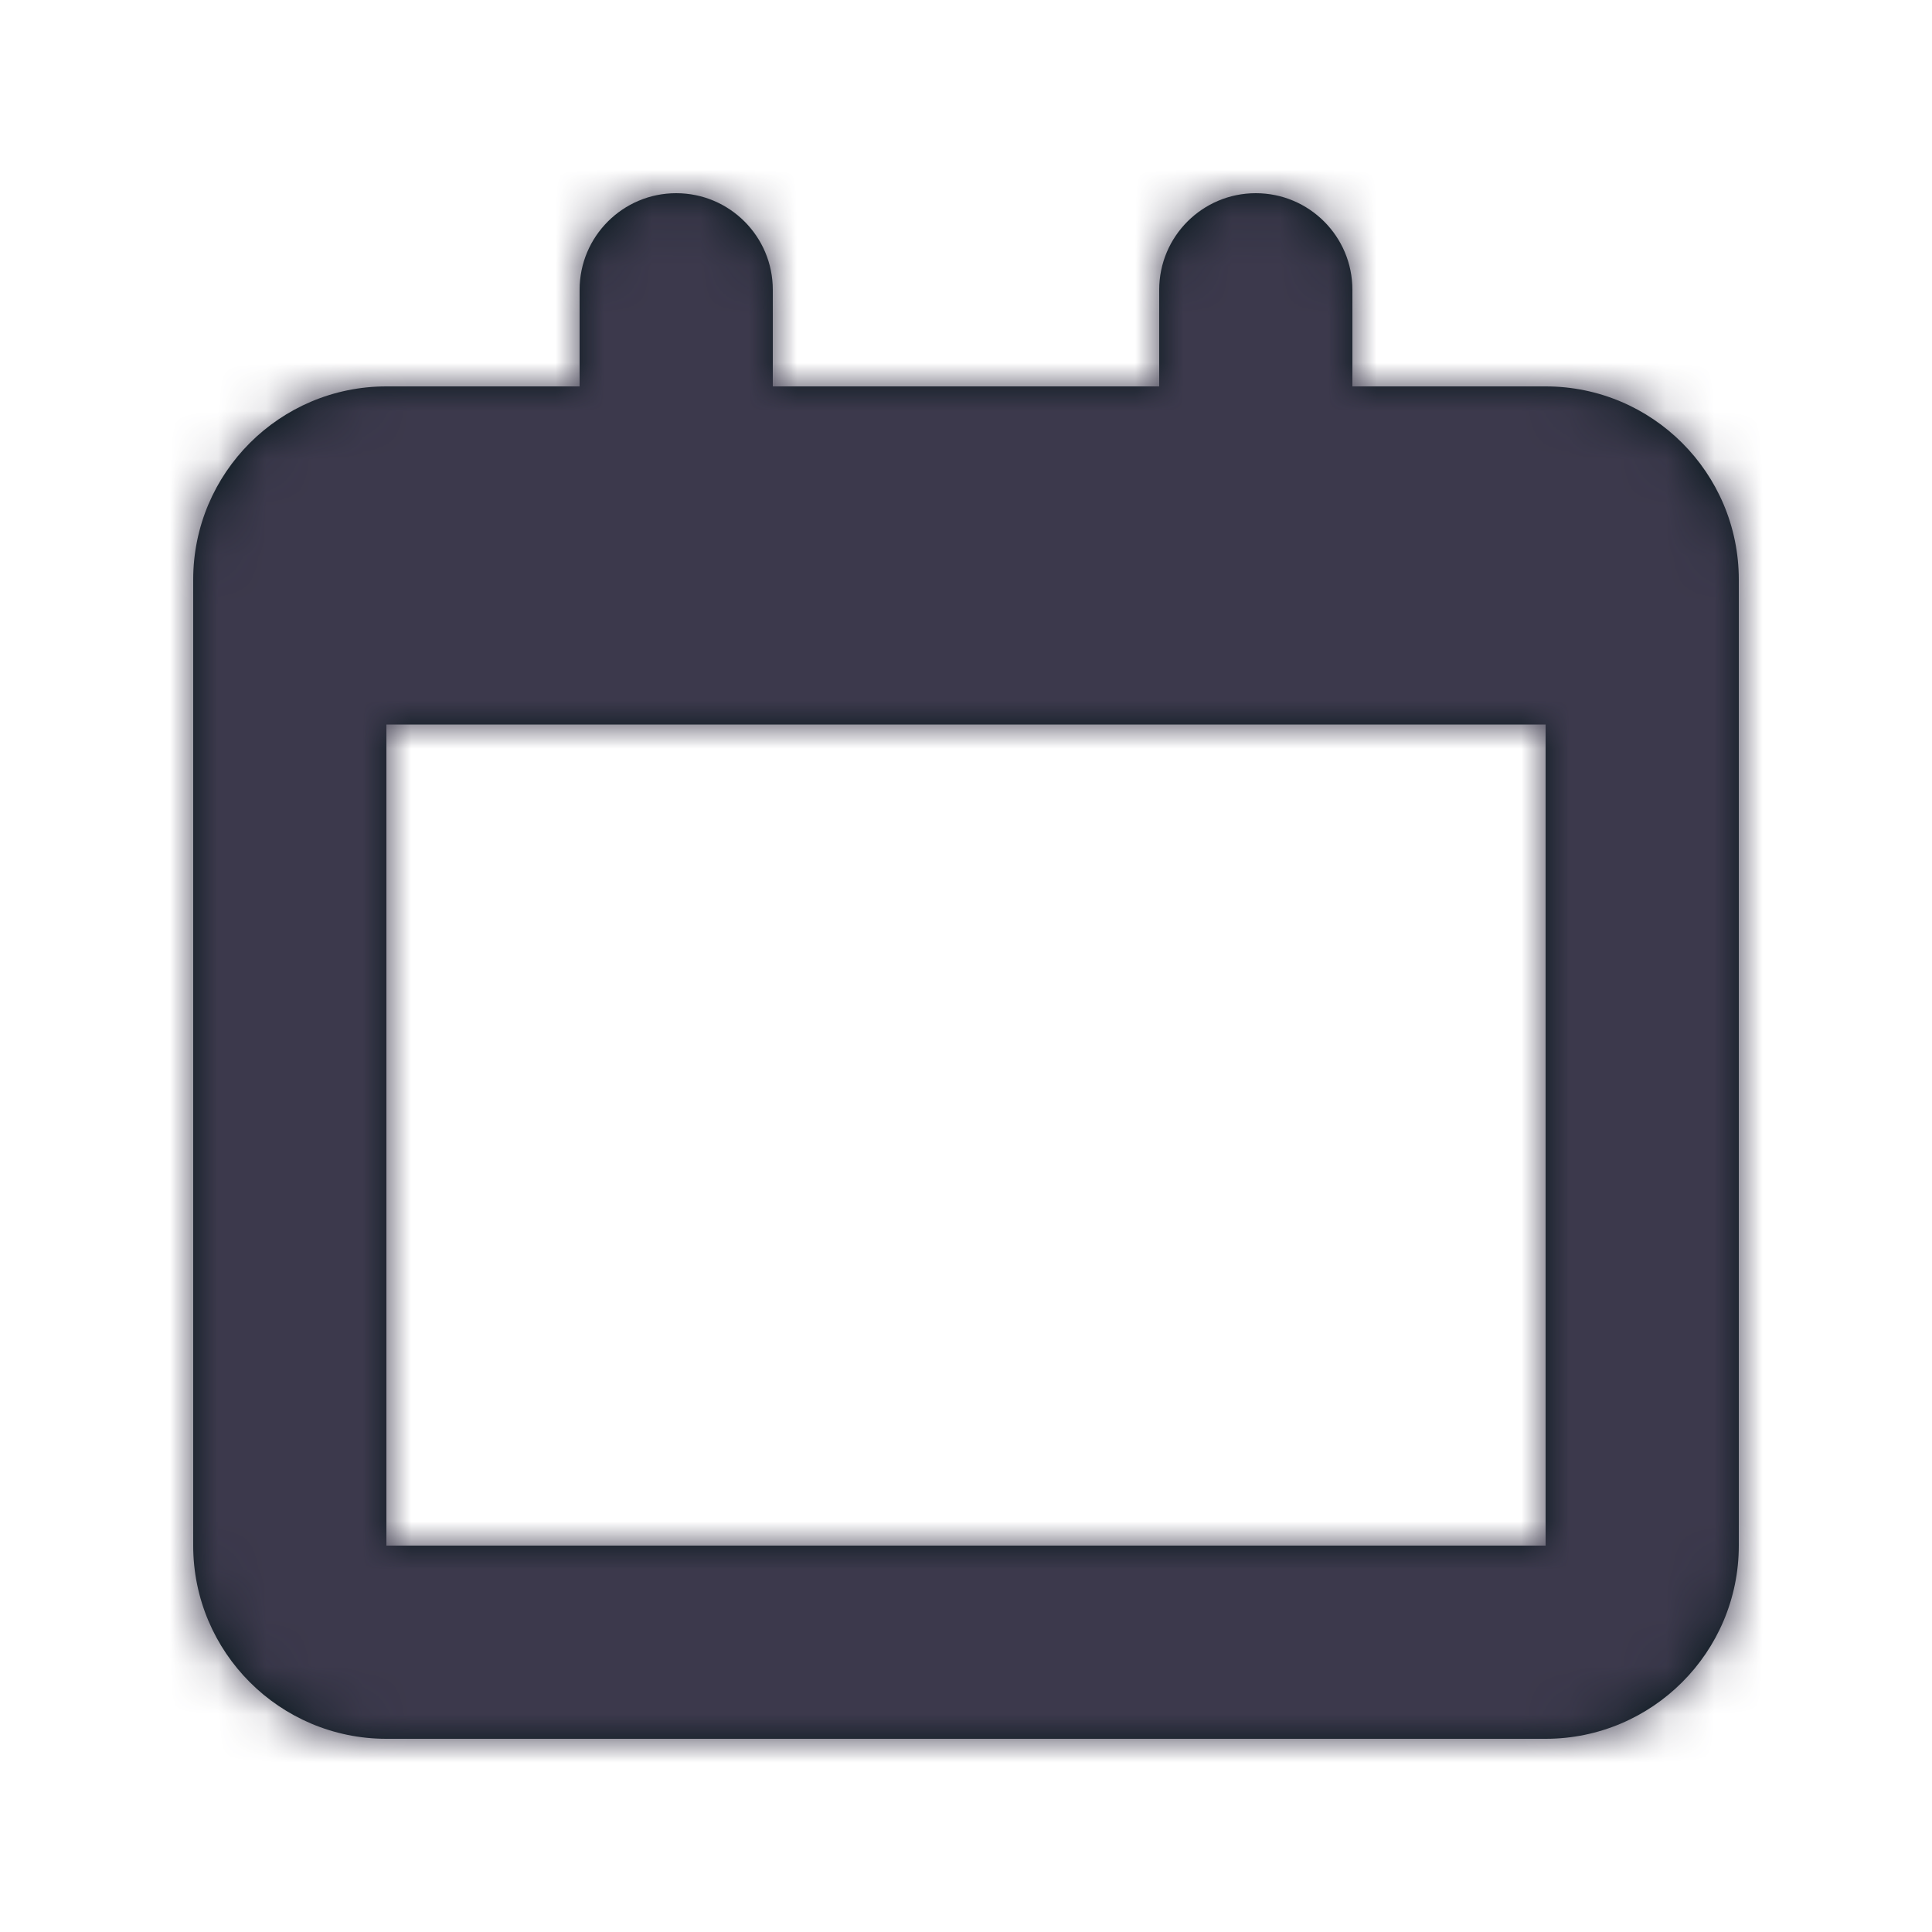
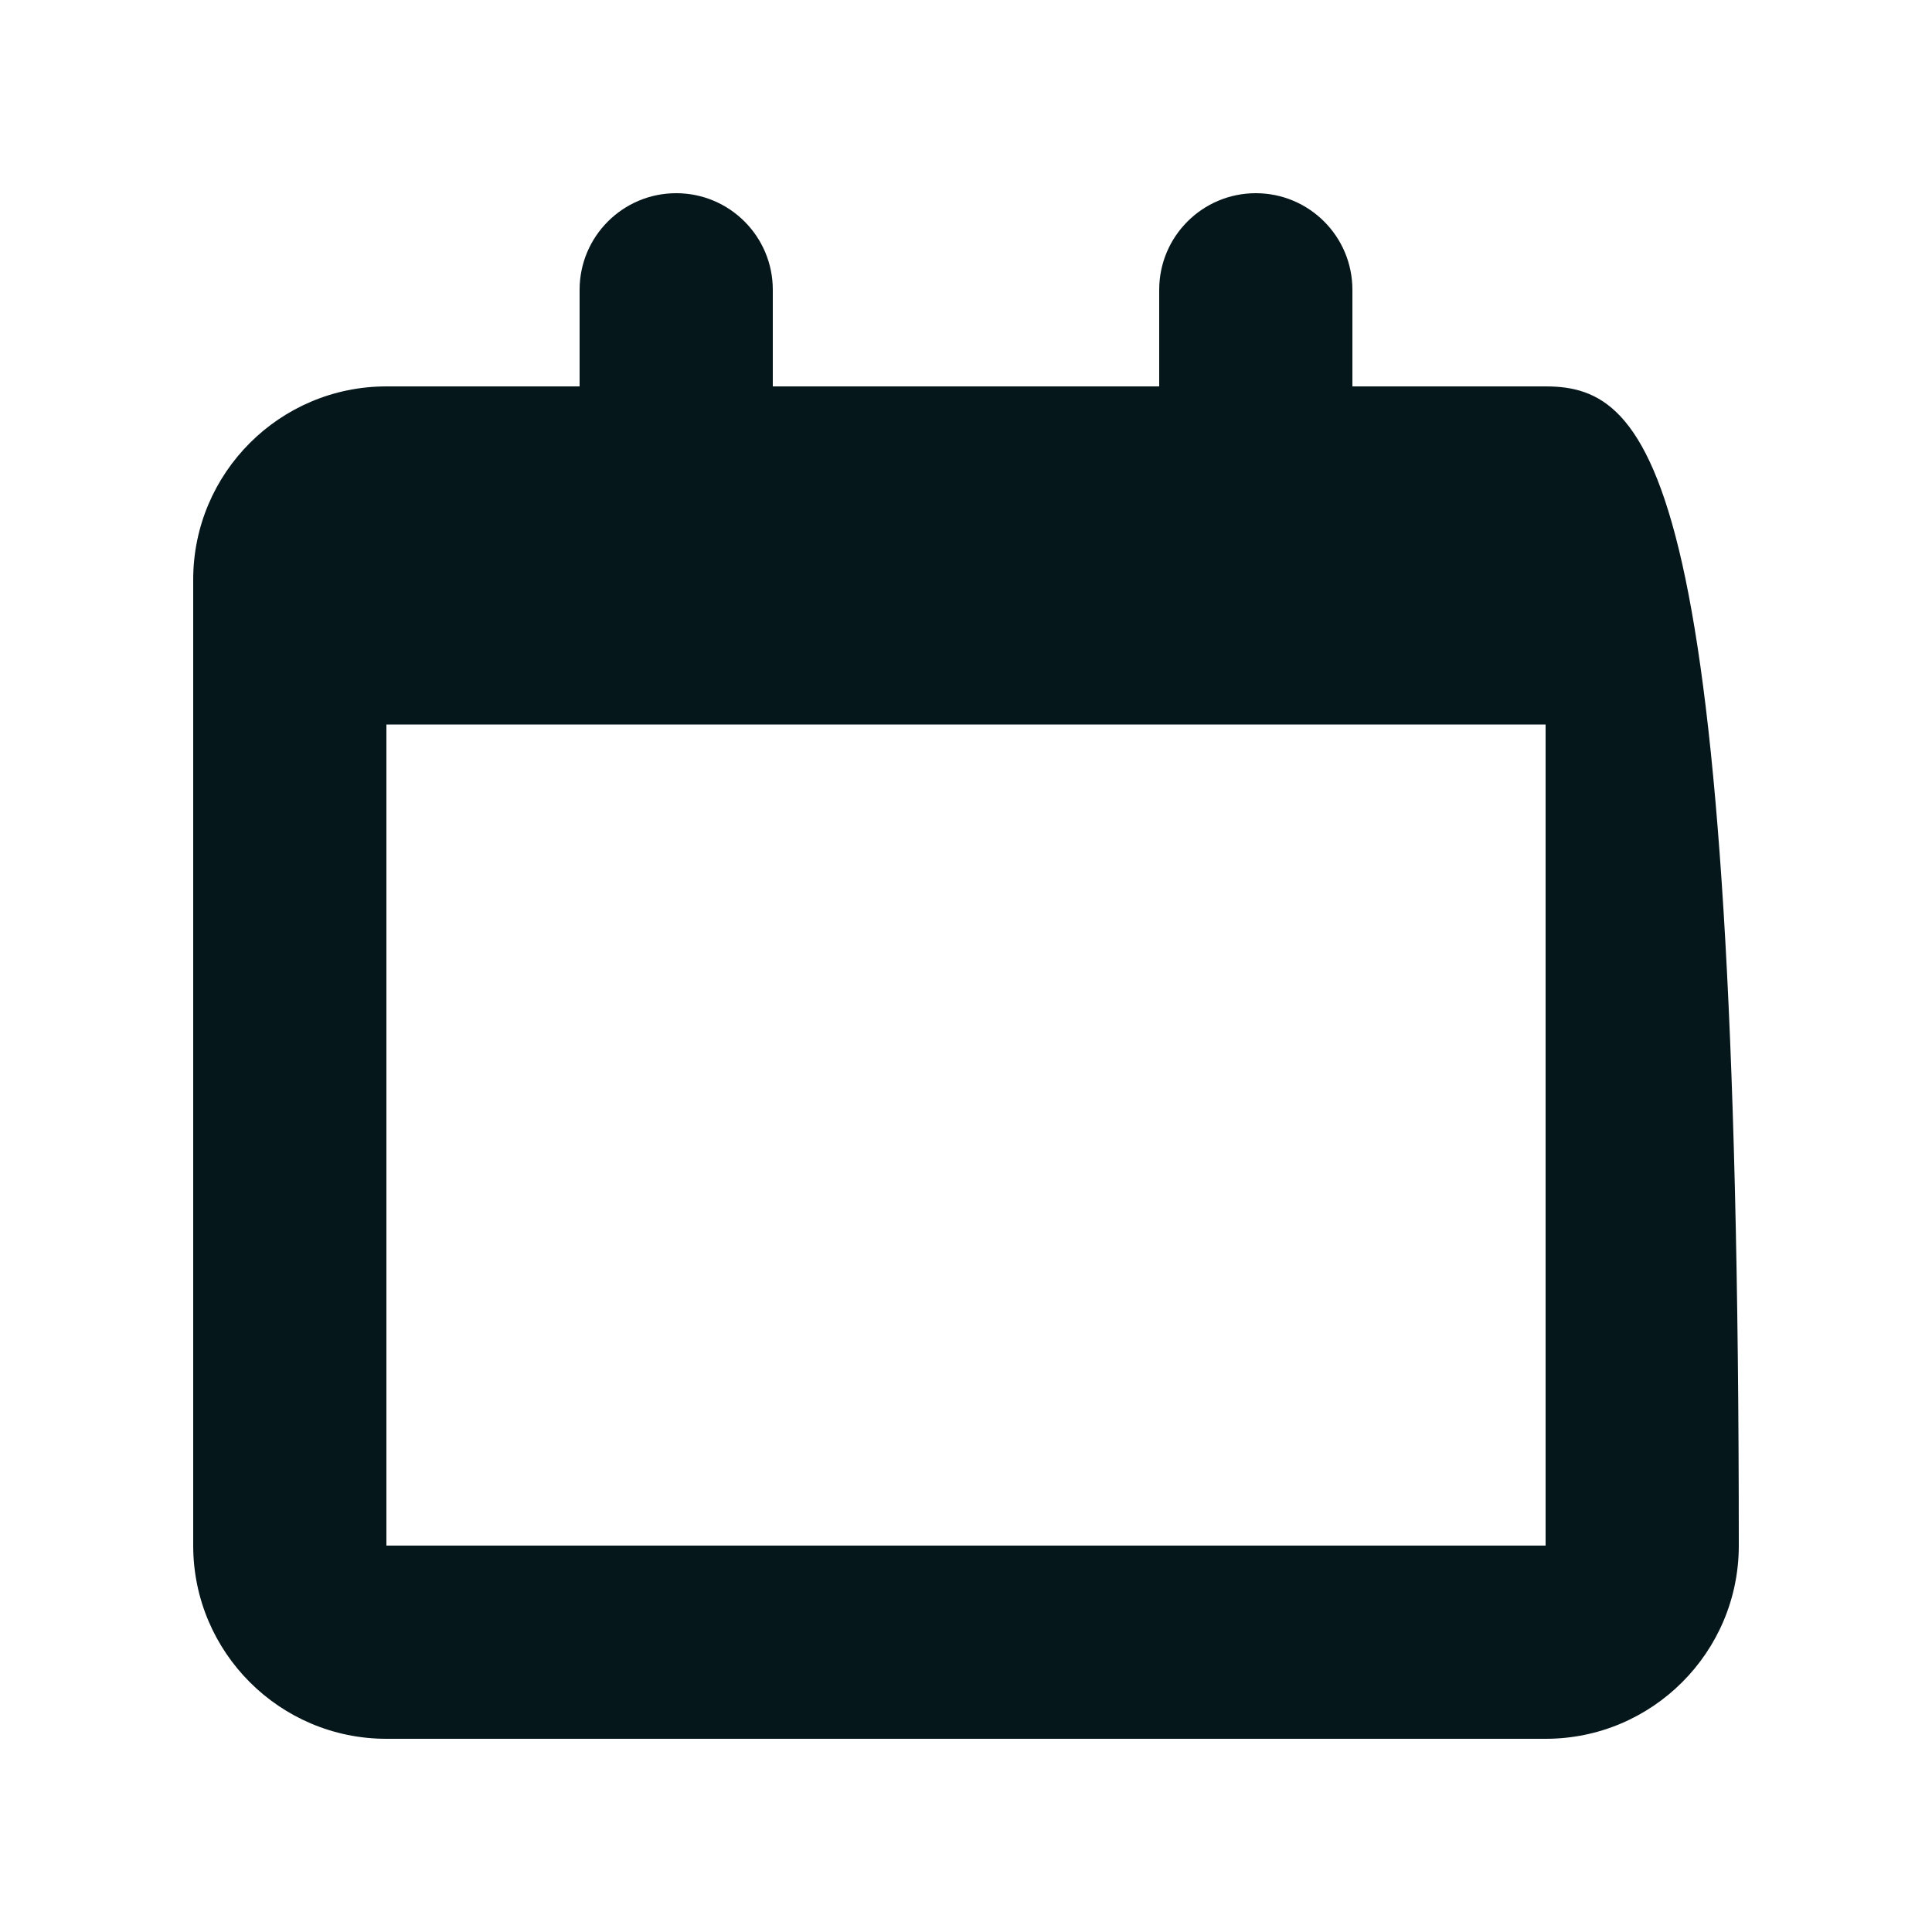
<svg xmlns="http://www.w3.org/2000/svg" xmlns:xlink="http://www.w3.org/1999/xlink" width="40px" height="40px" viewBox="0 0 40 40" version="1.1">
  <title>icons / calendarios</title>
  <defs>
-     <path d="M8,32 L32,32 L32,15 L8,15 L8,32 Z M32,8 L28,8 L28,6 C28,4.894 27.104,4 26,4 C24.896,4 24,4.894 24,6 L24,8 L16,8 L16,6 C16,4.894 15.104,4 14,4 C12.896,4 12,4.894 12,6 L12,8 L8,8 C5.792,8 4,9.792 4,12 L4,32 C4,34.208 5.792,36 8,36 L32,36 C34.208,36 36,34.208 36,32 L36,12 C36,9.79 34.208,8 32,8 L32,8 Z" id="path-1" />
+     <path d="M8,32 L32,32 L32,15 L8,15 L8,32 Z M32,8 L28,8 L28,6 C28,4.894 27.104,4 26,4 C24.896,4 24,4.894 24,6 L24,8 L16,8 L16,6 C16,4.894 15.104,4 14,4 C12.896,4 12,4.894 12,6 L12,8 L8,8 C5.792,8 4,9.792 4,12 L4,32 C4,34.208 5.792,36 8,36 L32,36 C34.208,36 36,34.208 36,32 C36,9.79 34.208,8 32,8 L32,8 Z" id="path-1" />
  </defs>
  <g id="icons-/-calendarios" stroke="none" stroke-width="1" fill="none" fill-rule="evenodd">
    <mask id="mask-2" fill="white">
      <use xlink:href="#path-1" />
    </mask>
    <use id="Mask" fill="#06171B" xlink:href="#path-1" />
    <g id="Group" mask="url(#mask-2)" fill="#3C394C">
      <g id="colors-/-@black">
-         <rect x="0" y="0" width="40" height="40" />
-       </g>
+         </g>
    </g>
  </g>
</svg>